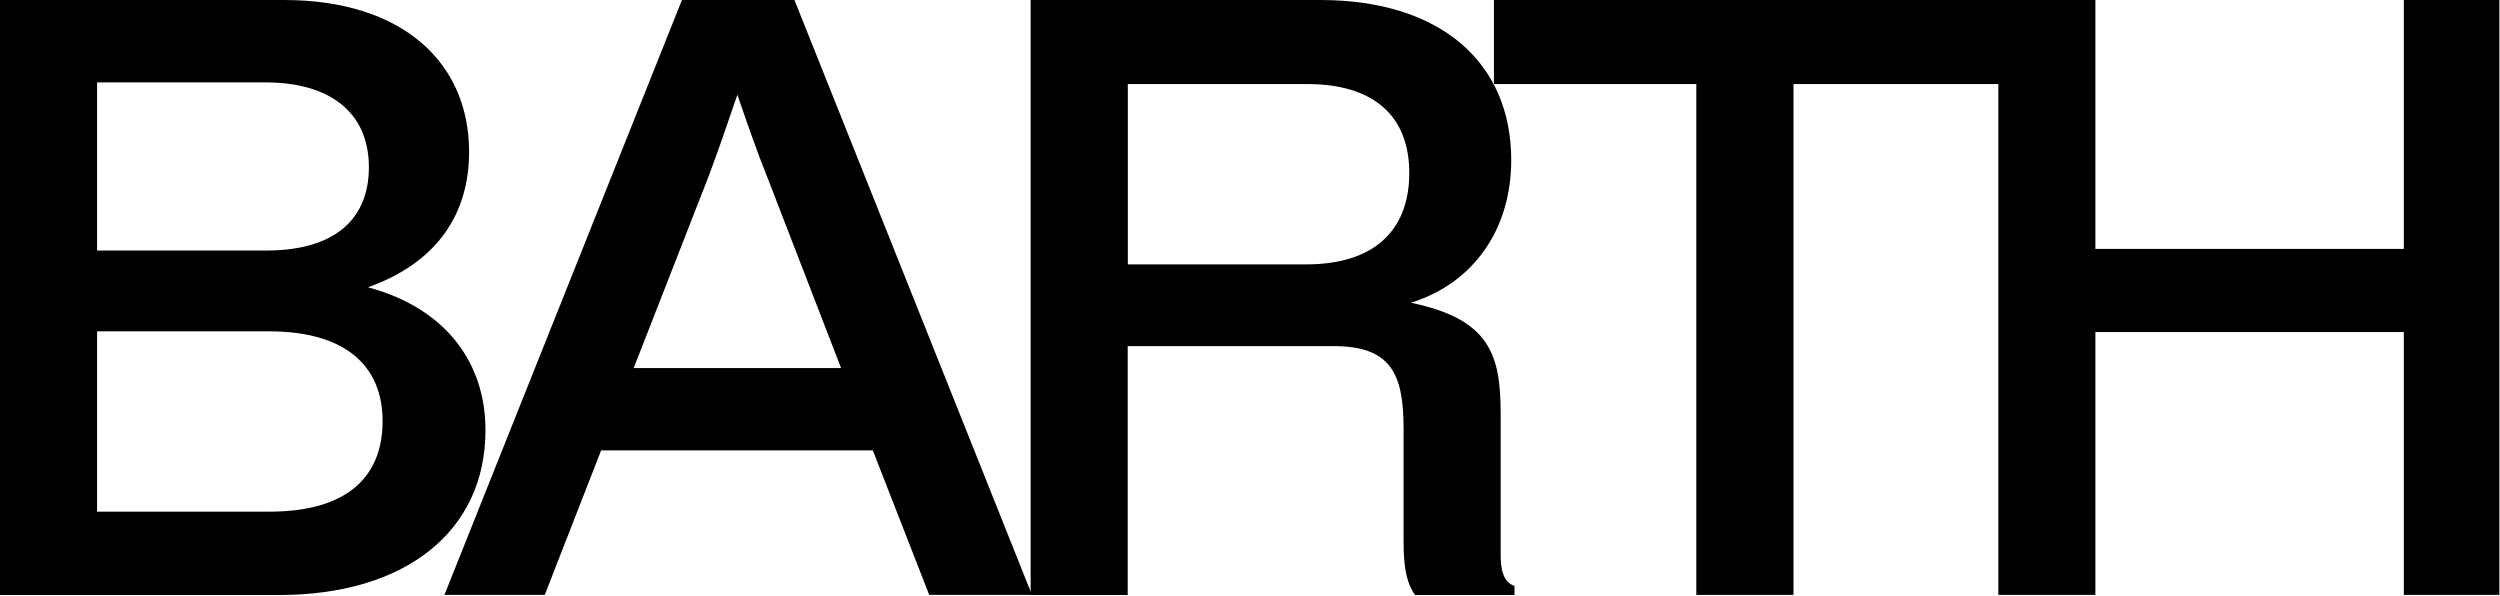
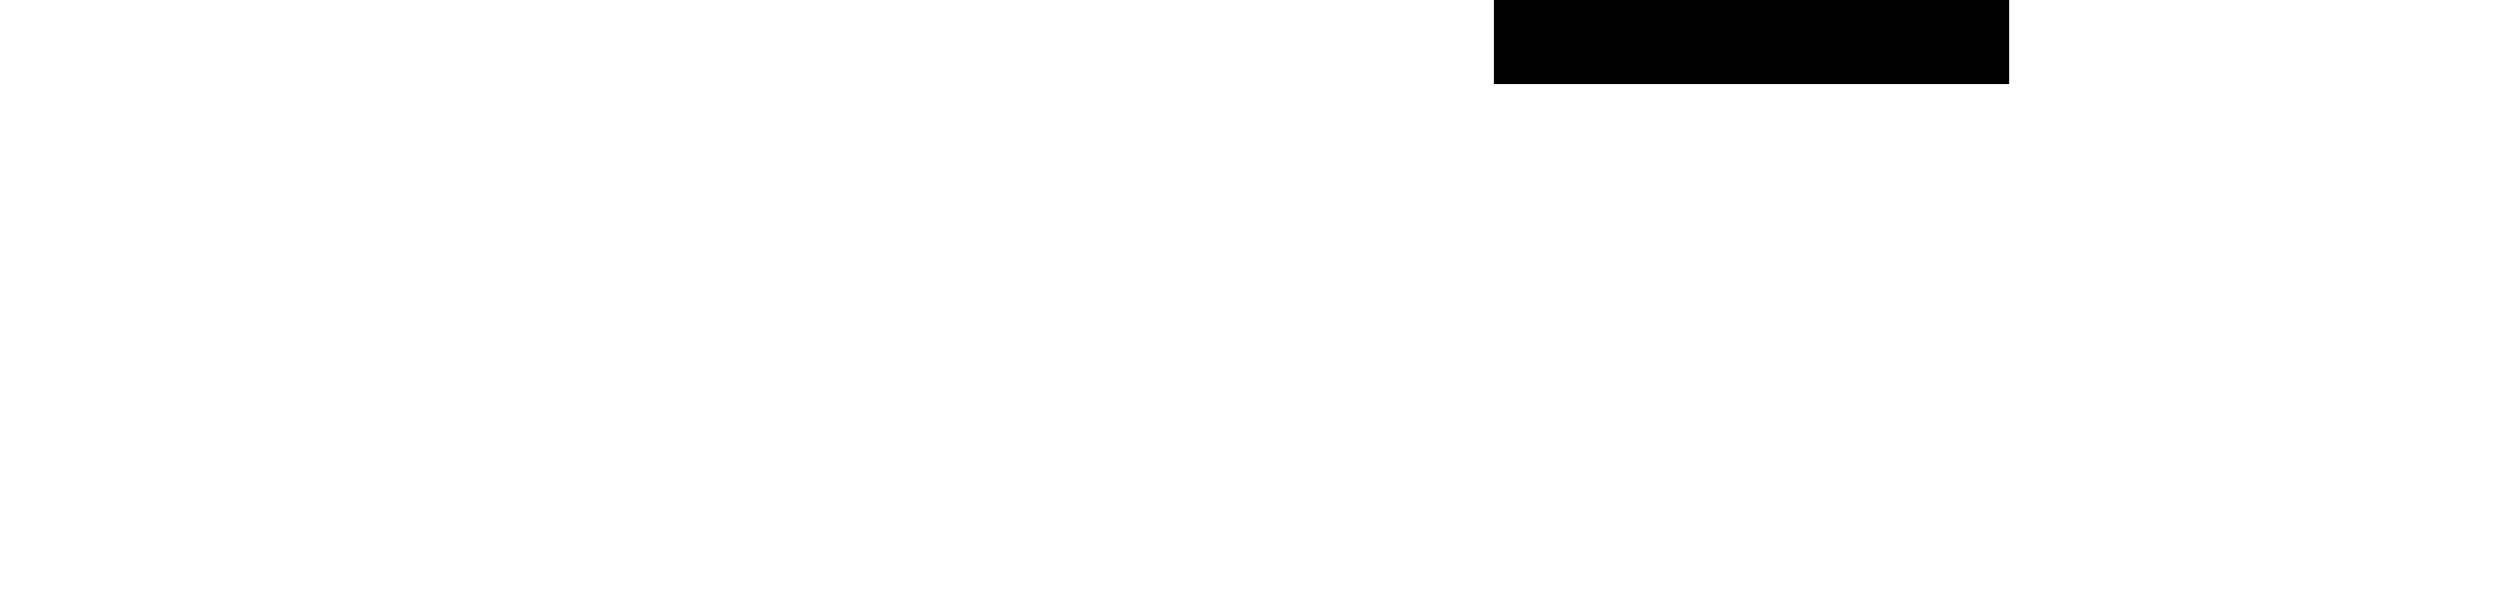
<svg xmlns="http://www.w3.org/2000/svg" fill="none" viewBox="0 0 1581 377" height="377" width="1581">
-   <path fill="black" d="M0 0H179.536C254.894 0 296.653 39.775 296.653 96.02C296.653 134.178 277.538 165.719 232.691 181.673C282.758 195.127 307.019 230.197 307.019 272.031C307.019 335.996 256.438 376.286 176.448 376.286H0V0ZM61.389 52.127V158.44H168.214C212.62 158.44 233.279 137.854 233.279 105.798C233.279 70.213 207.473 52.127 168.214 52.127H61.389ZM61.389 209.538V323.57H170.272C219.825 323.57 241.954 301.367 241.954 266.297C241.954 231.227 218.207 209.538 170.272 209.538H61.389Z" />
-   <path fill="black" d="M431.253 0H502.421L652.622 376.212H587.63L551.973 284.824H380.157L344.5 376.212H281.052L431.253 0ZM400.816 232.771H531.902L485.438 112.562C478.747 96.02 473.086 79.551 466.322 59.92C459.632 79.477 453.971 96.02 447.722 112.562L400.743 232.771H400.816Z" />
-   <path fill="black" d="M651.772 0H834.911C911.298 0 955.704 39.775 955.704 101.166C955.704 145.059 931.884 179.1 892.256 191.451C942.323 201.818 949.014 224.463 949.014 261.665V350.479C949.014 358.714 950.043 367.978 957.763 370.551V376.286H894.829C890.198 369.595 887.625 360.773 887.625 343.274V271.002C887.625 235.932 879.317 218.875 843.218 218.875H713.162V376.286H651.772V0ZM826.235 167.189C867.995 167.189 891.227 146.529 891.227 109.401C891.227 72.272 867.48 53.156 826.75 53.156H713.235V167.189H826.235Z" />
-   <path fill="black" d="M1072.75 53.156H944.752V0H1270.59V53.156H1134.21V376.212H1072.75V53.156Z" />
-   <path fill="black" d="M1263.75 0H1325.13V157.411H1520.18V0H1580.62V376.212H1520.18V209.979H1325.13V376.212H1263.75V0Z" />
+   <path fill="black" d="M1072.75 53.156H944.752V0H1270.59V53.156H1134.21H1072.75V53.156Z" />
</svg>